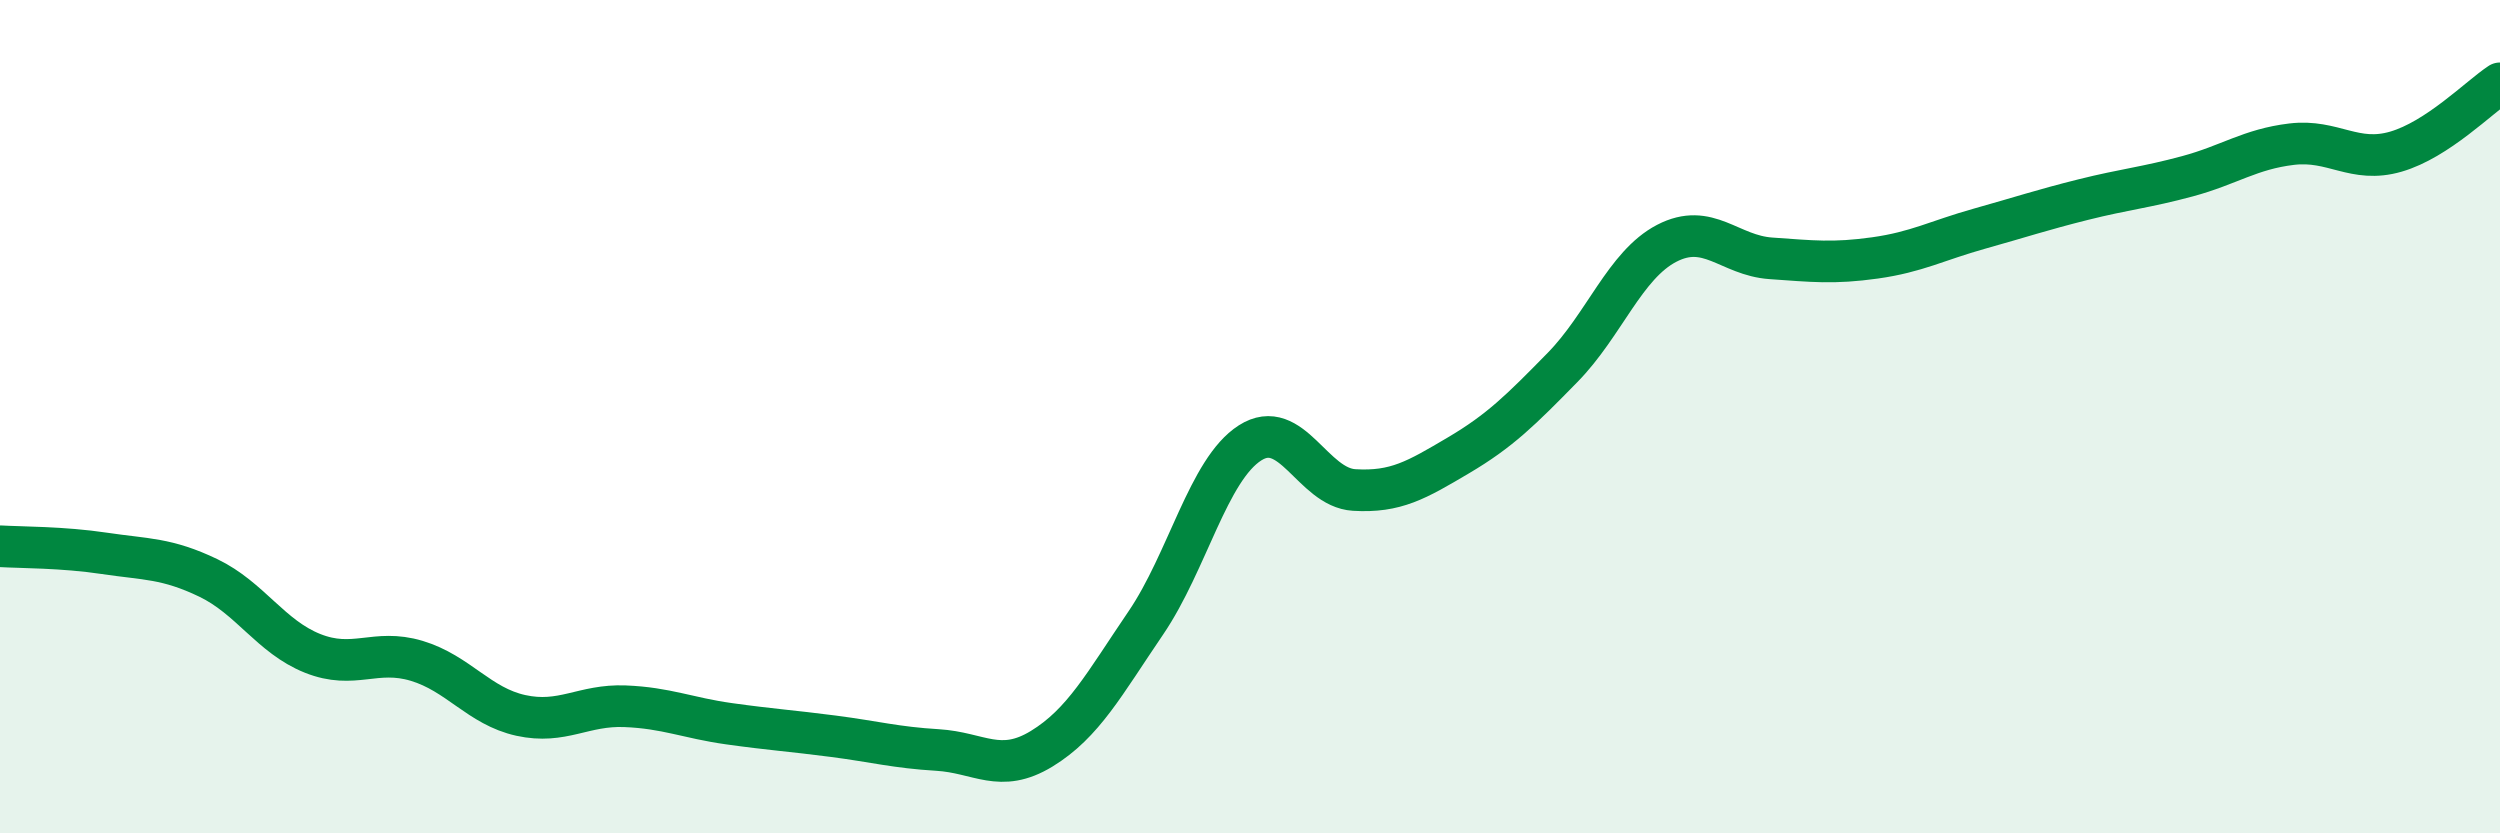
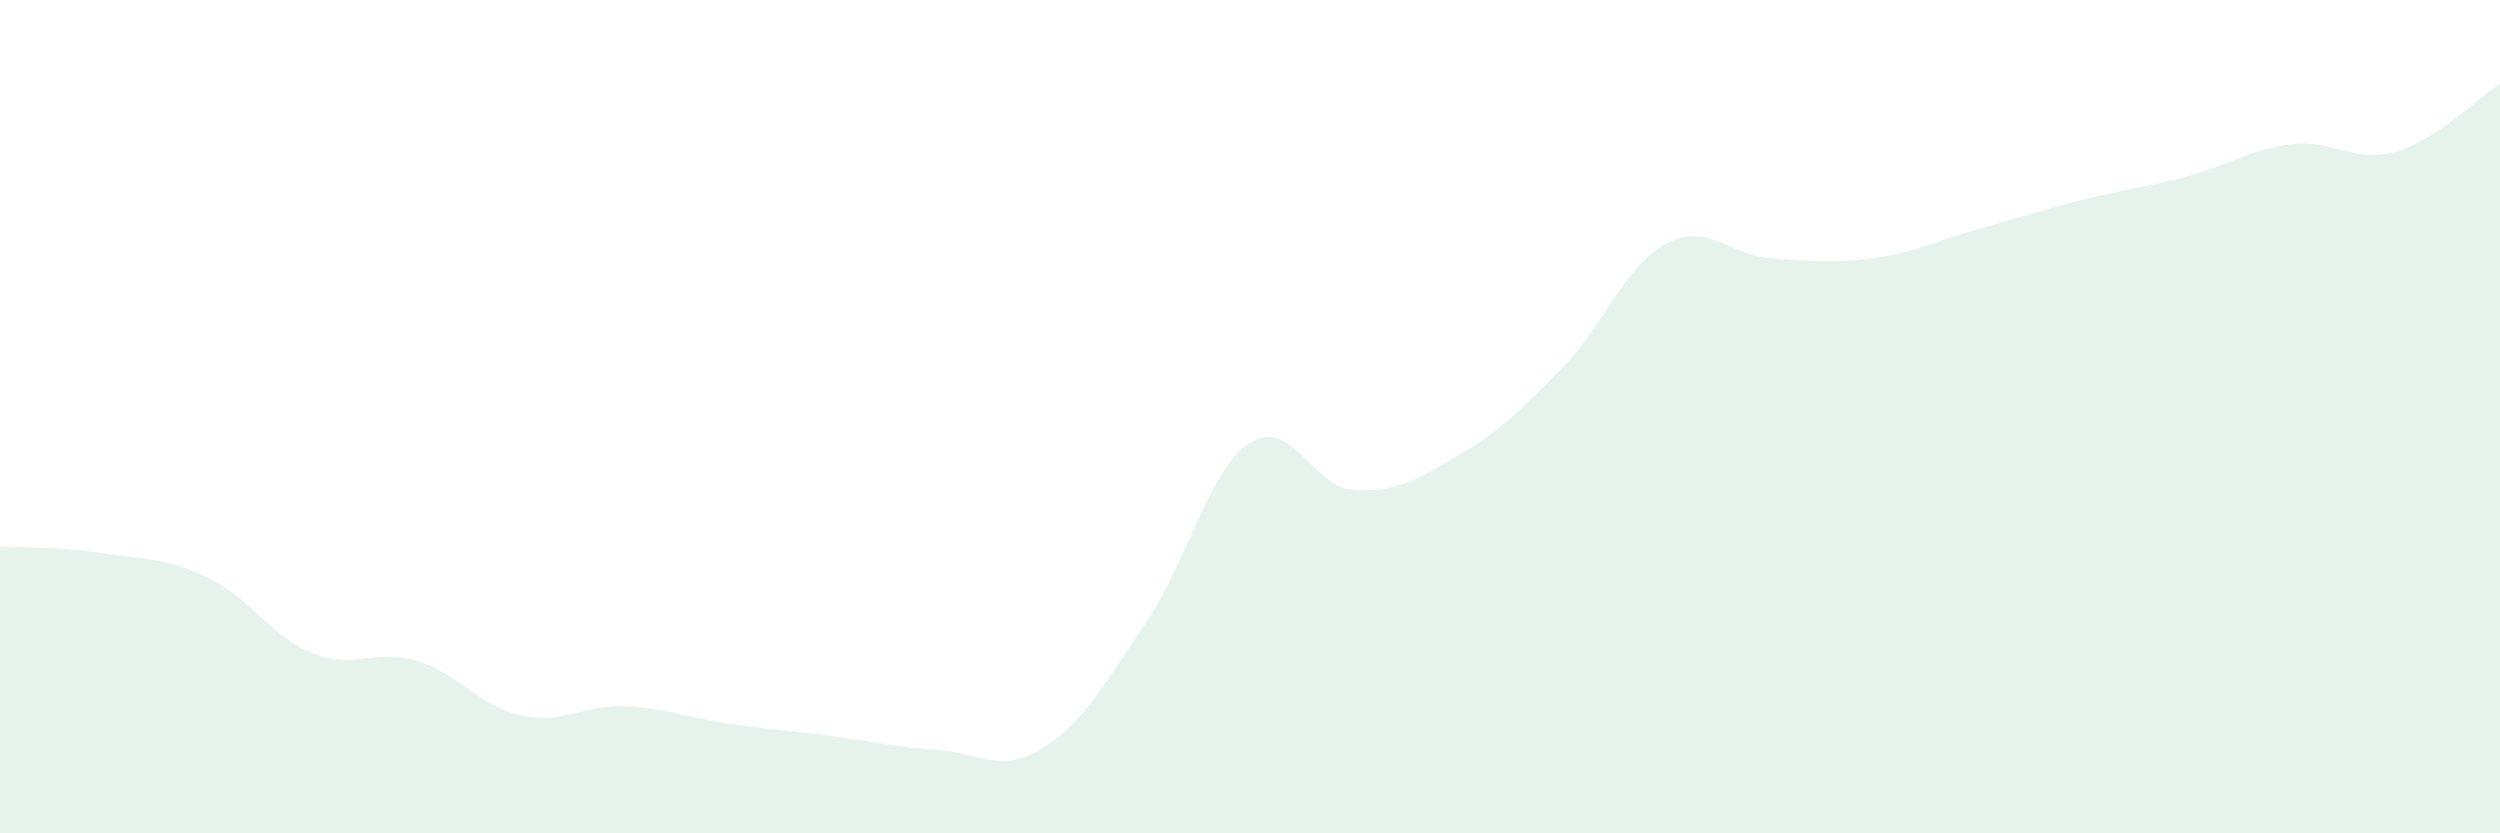
<svg xmlns="http://www.w3.org/2000/svg" width="60" height="20" viewBox="0 0 60 20">
  <path d="M 0,13.11 C 0.5,13.14 1.5,13.13 2.5,13.28 C 3.5,13.43 4,13.39 5,13.87 C 6,14.35 6.5,15.28 7.5,15.68 C 8.5,16.08 9,15.56 10,15.86 C 11,16.16 11.5,16.95 12.5,17.17 C 13.5,17.39 14,16.91 15,16.95 C 16,16.99 16.5,17.23 17.5,17.37 C 18.5,17.51 19,17.54 20,17.67 C 21,17.8 21.5,17.94 22.5,18 C 23.5,18.06 24,18.58 25,17.97 C 26,17.36 26.5,16.42 27.5,14.95 C 28.5,13.48 29,11.27 30,10.63 C 31,9.99 31.5,11.7 32.5,11.76 C 33.5,11.82 34,11.52 35,10.93 C 36,10.34 36.5,9.84 37.5,8.82 C 38.5,7.8 39,6.36 40,5.84 C 41,5.32 41.5,6.13 42.5,6.2 C 43.5,6.27 44,6.33 45,6.19 C 46,6.05 46.5,5.77 47.5,5.49 C 48.5,5.21 49,5.04 50,4.79 C 51,4.54 51.5,4.5 52.5,4.23 C 53.5,3.96 54,3.58 55,3.46 C 56,3.34 56.5,3.93 57.5,3.64 C 58.5,3.35 59.5,2.33 60,2L60 20L0 20Z" fill="#008740" opacity="0.1" stroke-linecap="round" stroke-linejoin="round" />
-   <path d="M 0,13.11 C 0.5,13.14 1.5,13.13 2.5,13.28 C 3.5,13.43 4,13.39 5,13.87 C 6,14.35 6.5,15.28 7.5,15.68 C 8.5,16.08 9,15.56 10,15.86 C 11,16.16 11.5,16.95 12.5,17.17 C 13.5,17.39 14,16.91 15,16.95 C 16,16.99 16.5,17.23 17.5,17.37 C 18.5,17.51 19,17.54 20,17.67 C 21,17.8 21.5,17.94 22.5,18 C 23.5,18.06 24,18.58 25,17.97 C 26,17.36 26.5,16.42 27.5,14.95 C 28.5,13.48 29,11.27 30,10.63 C 31,9.99 31.5,11.7 32.5,11.76 C 33.5,11.82 34,11.52 35,10.93 C 36,10.34 36.5,9.84 37.5,8.82 C 38.5,7.8 39,6.36 40,5.84 C 41,5.32 41.5,6.13 42.5,6.2 C 43.5,6.27 44,6.33 45,6.19 C 46,6.05 46.5,5.77 47.5,5.49 C 48.5,5.21 49,5.04 50,4.79 C 51,4.54 51.5,4.5 52.5,4.23 C 53.5,3.96 54,3.58 55,3.46 C 56,3.34 56.5,3.93 57.5,3.64 C 58.5,3.35 59.5,2.33 60,2" stroke="#008740" stroke-width="1" fill="none" stroke-linecap="round" stroke-linejoin="round" />
</svg>